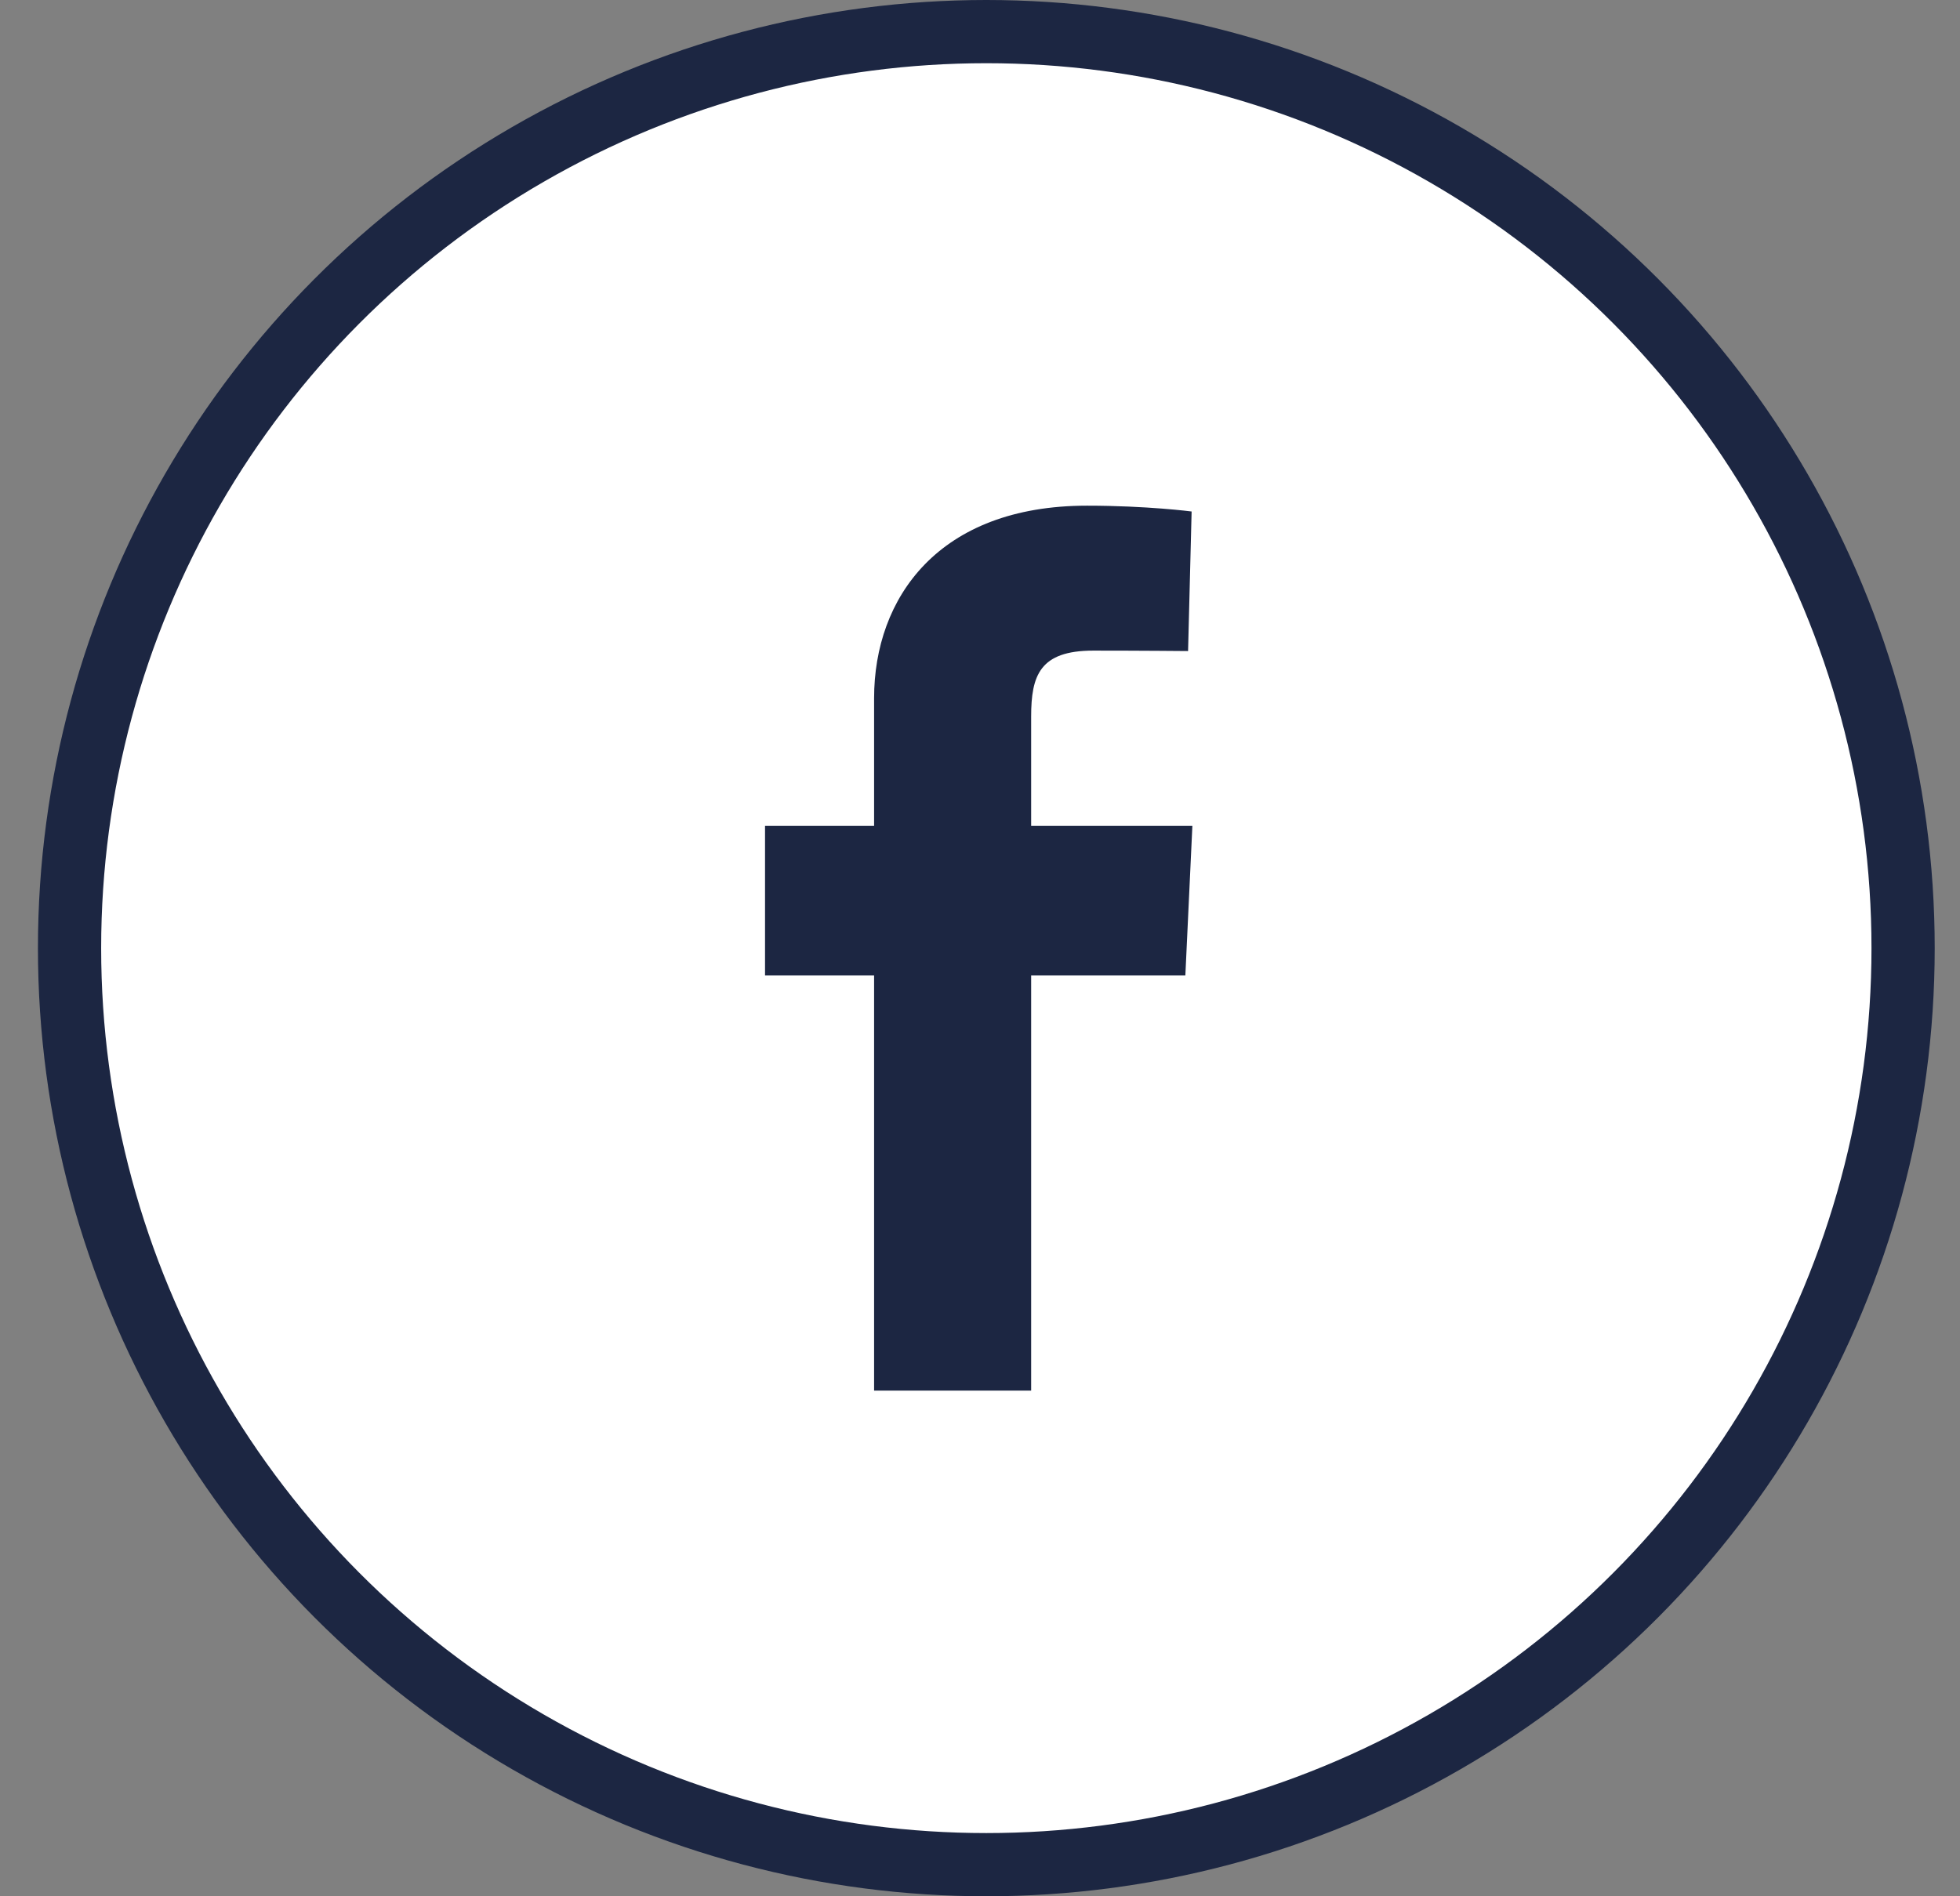
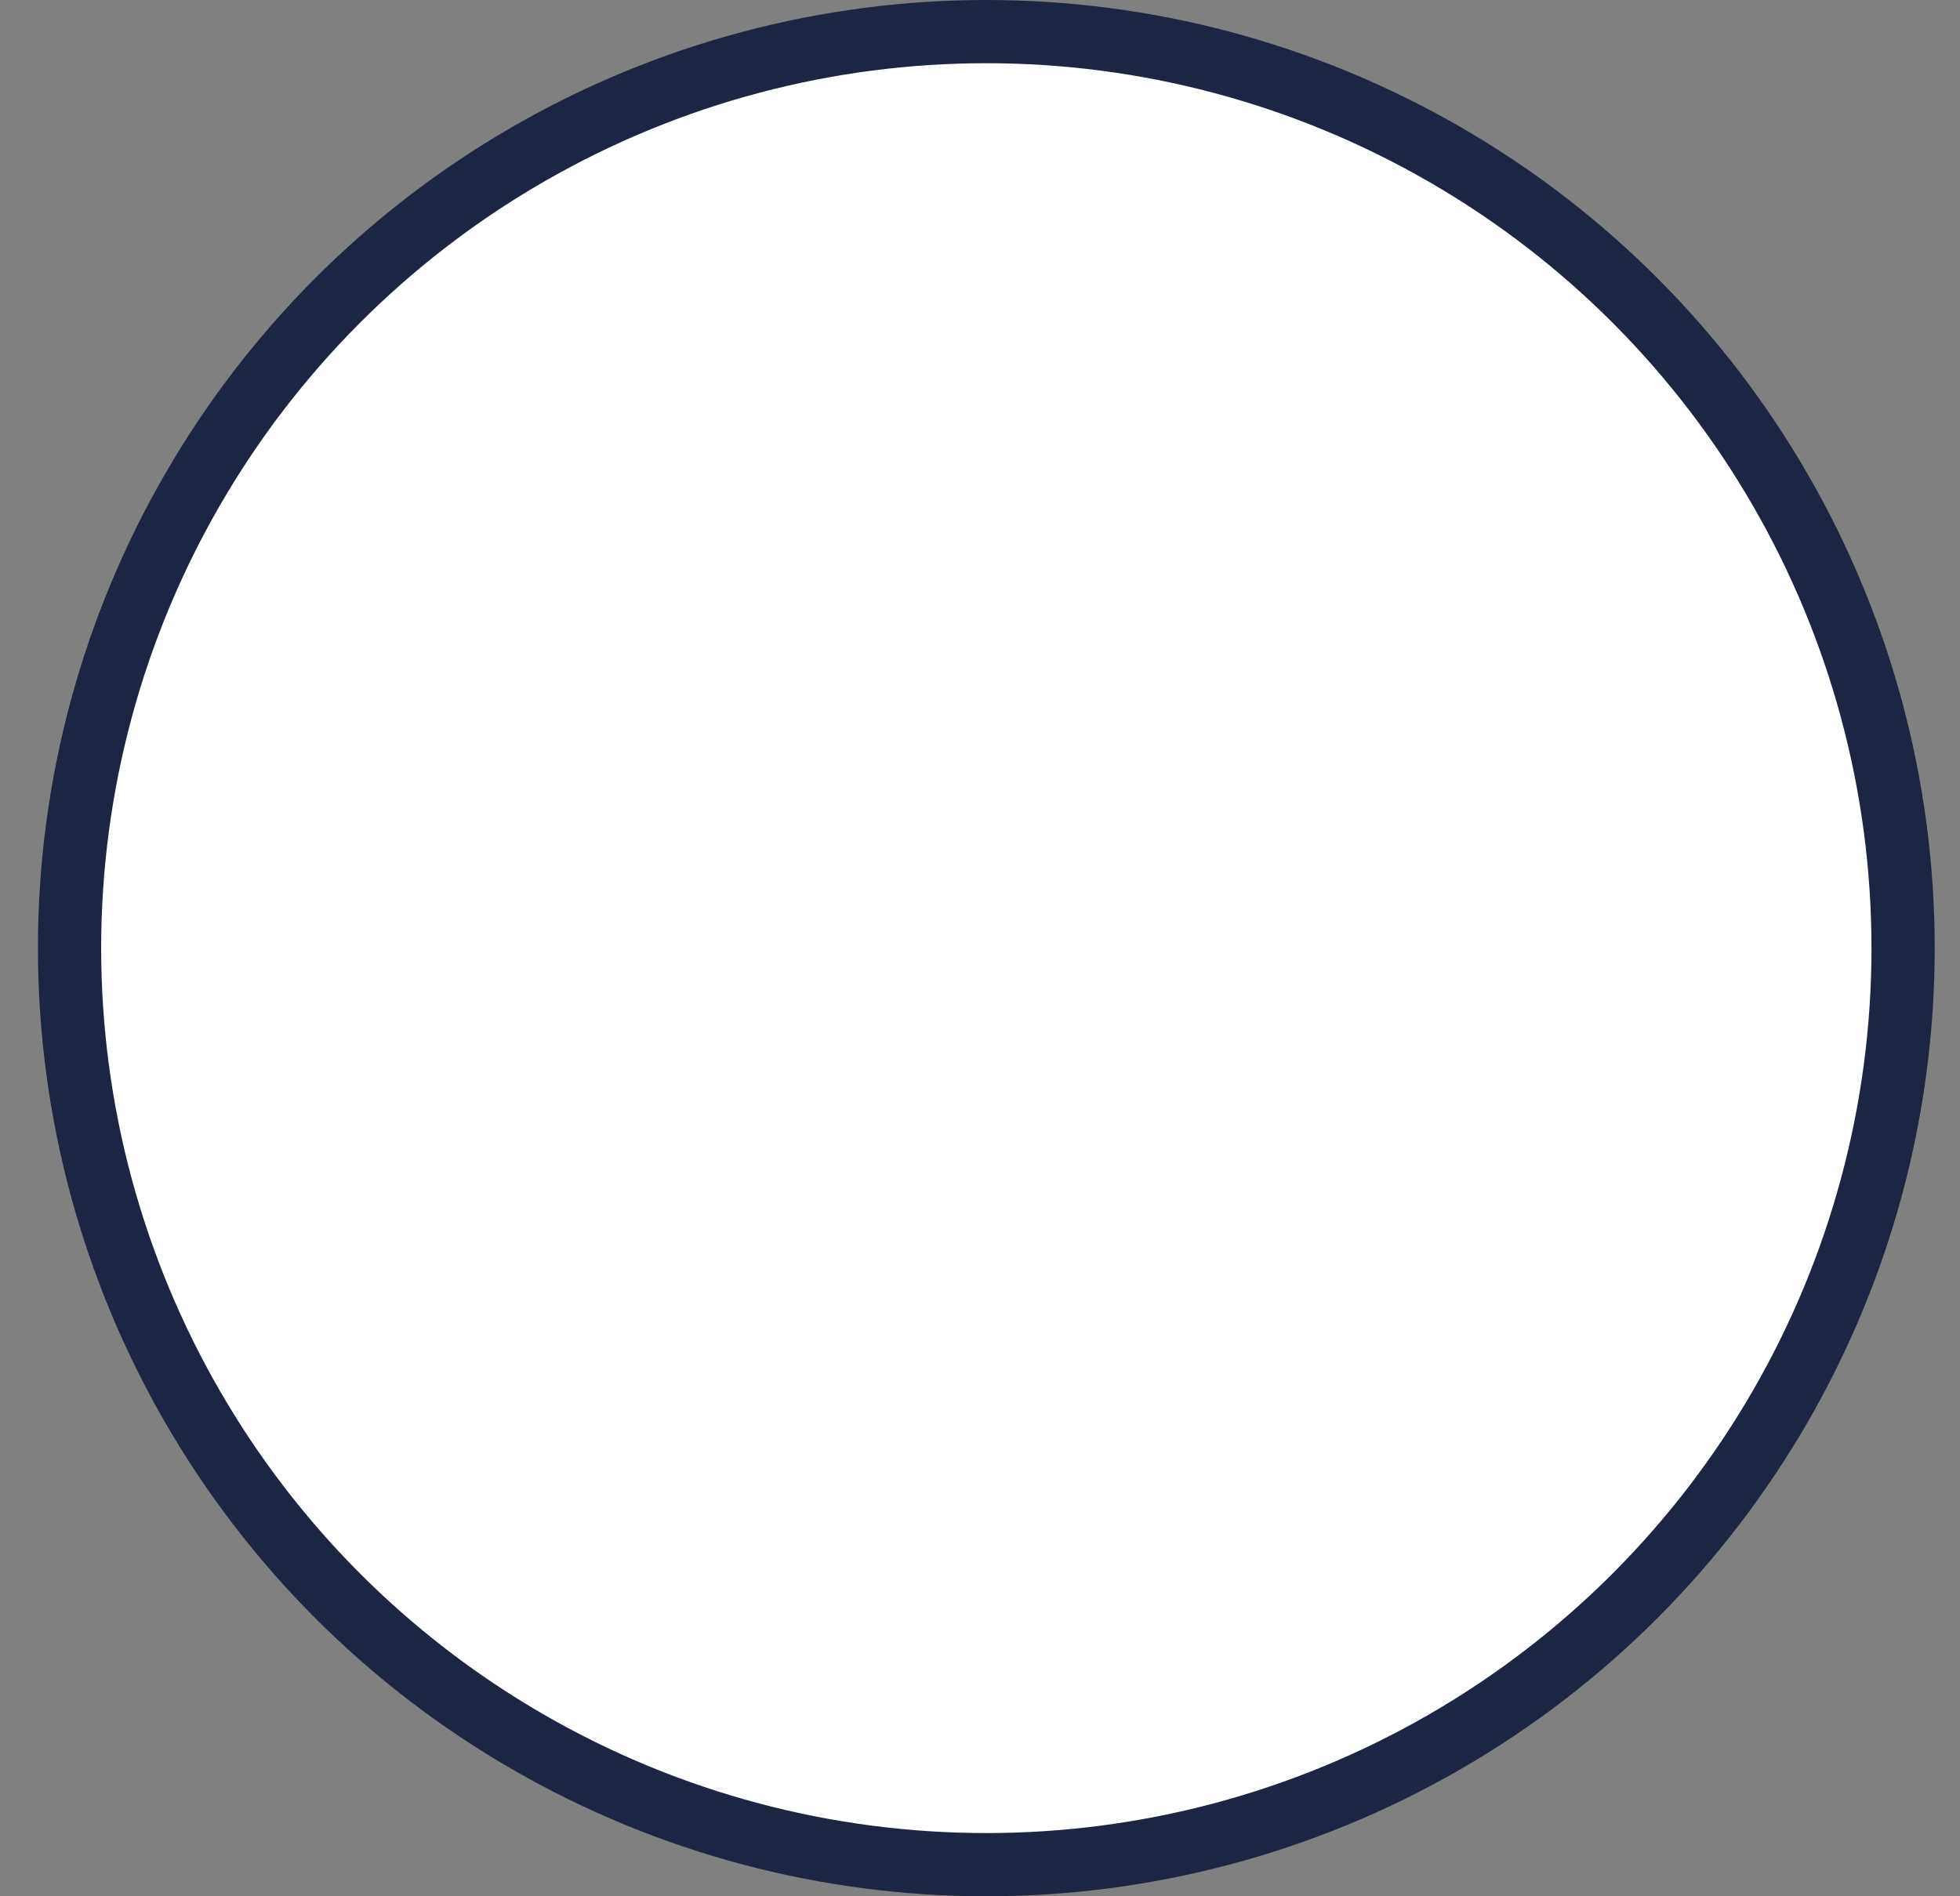
<svg xmlns="http://www.w3.org/2000/svg" width="31" height="30" viewBox="0 0 31 30" fill="none">
  <rect x="0" y="0" width="31" height="30" fill="#808080" stroke="none" />
  <circle cx="15.6" cy="15" r="14.5" fill="white" stroke="#1C2642" />
-   <path d="M13.825 22V15.431H12.1V13.066H13.825V11.045C13.825 9.458 14.845 8 17.193 8C18.144 8 18.847 8.092 18.847 8.092L18.791 10.3C18.791 10.3 18.074 10.293 17.292 10.293C16.445 10.293 16.309 10.686 16.309 11.338V13.066H18.859L18.748 15.431H16.309V22H13.825Z" fill="#1C2642" />
</svg>